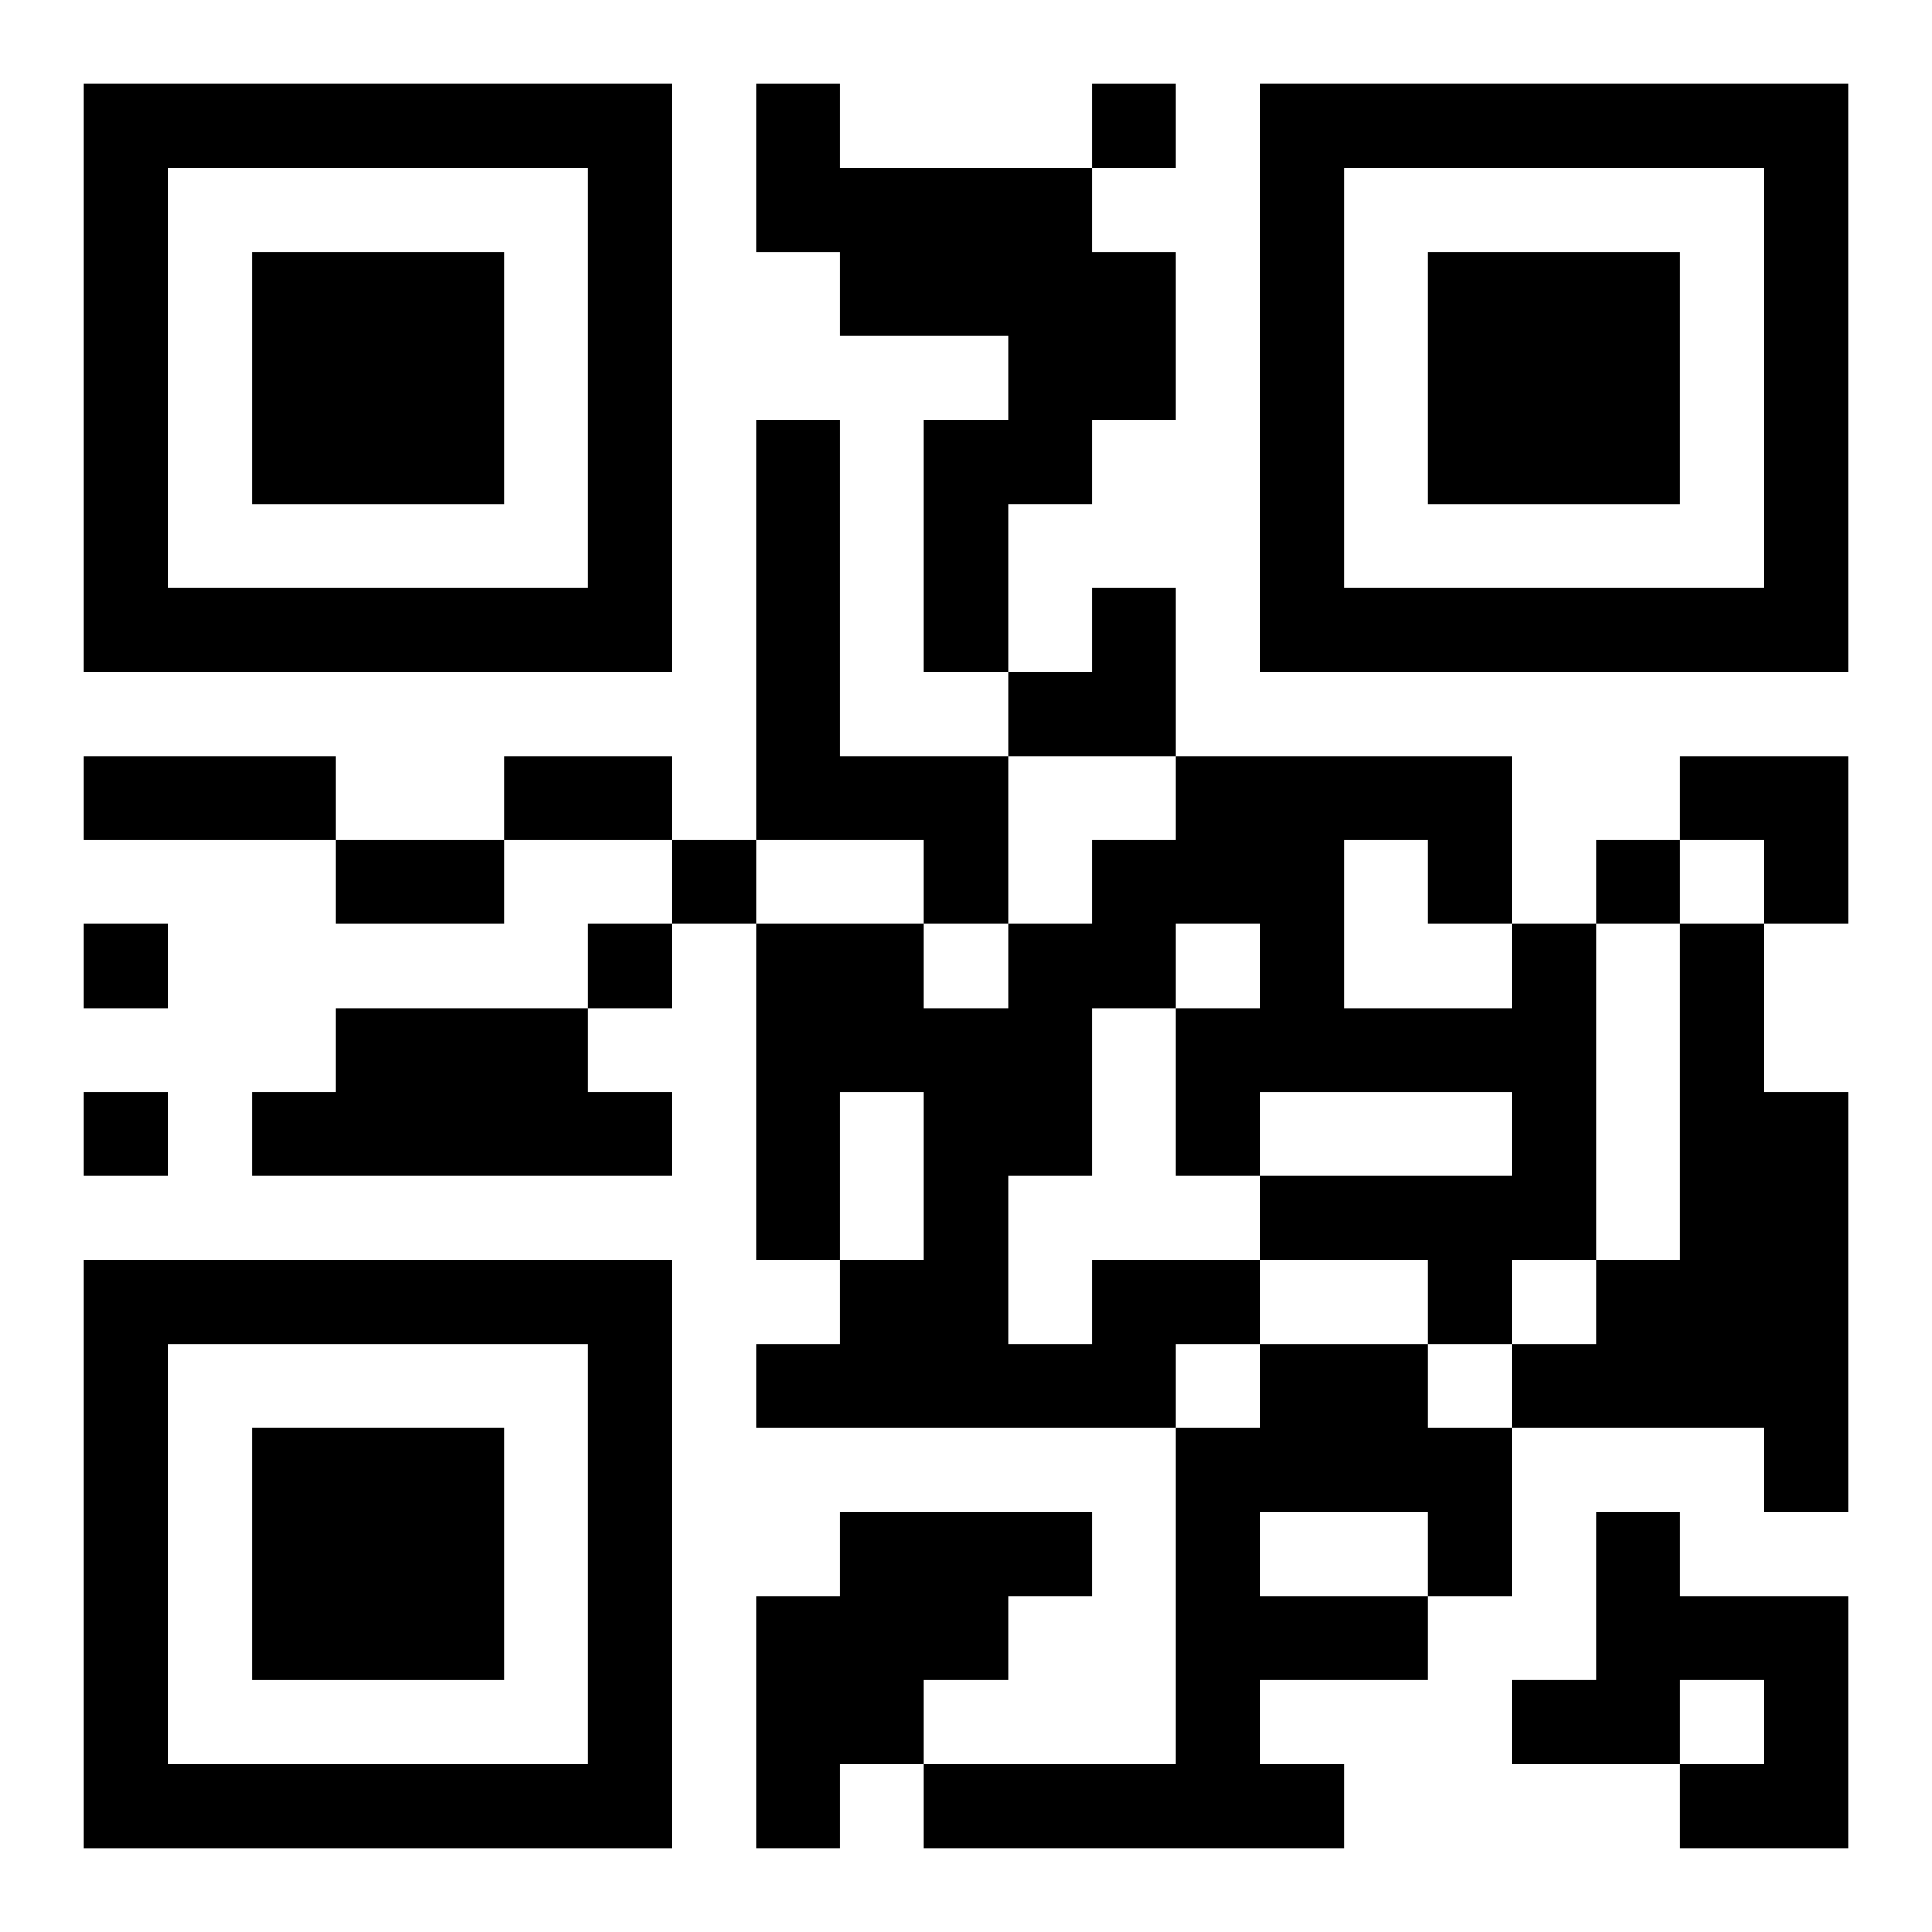
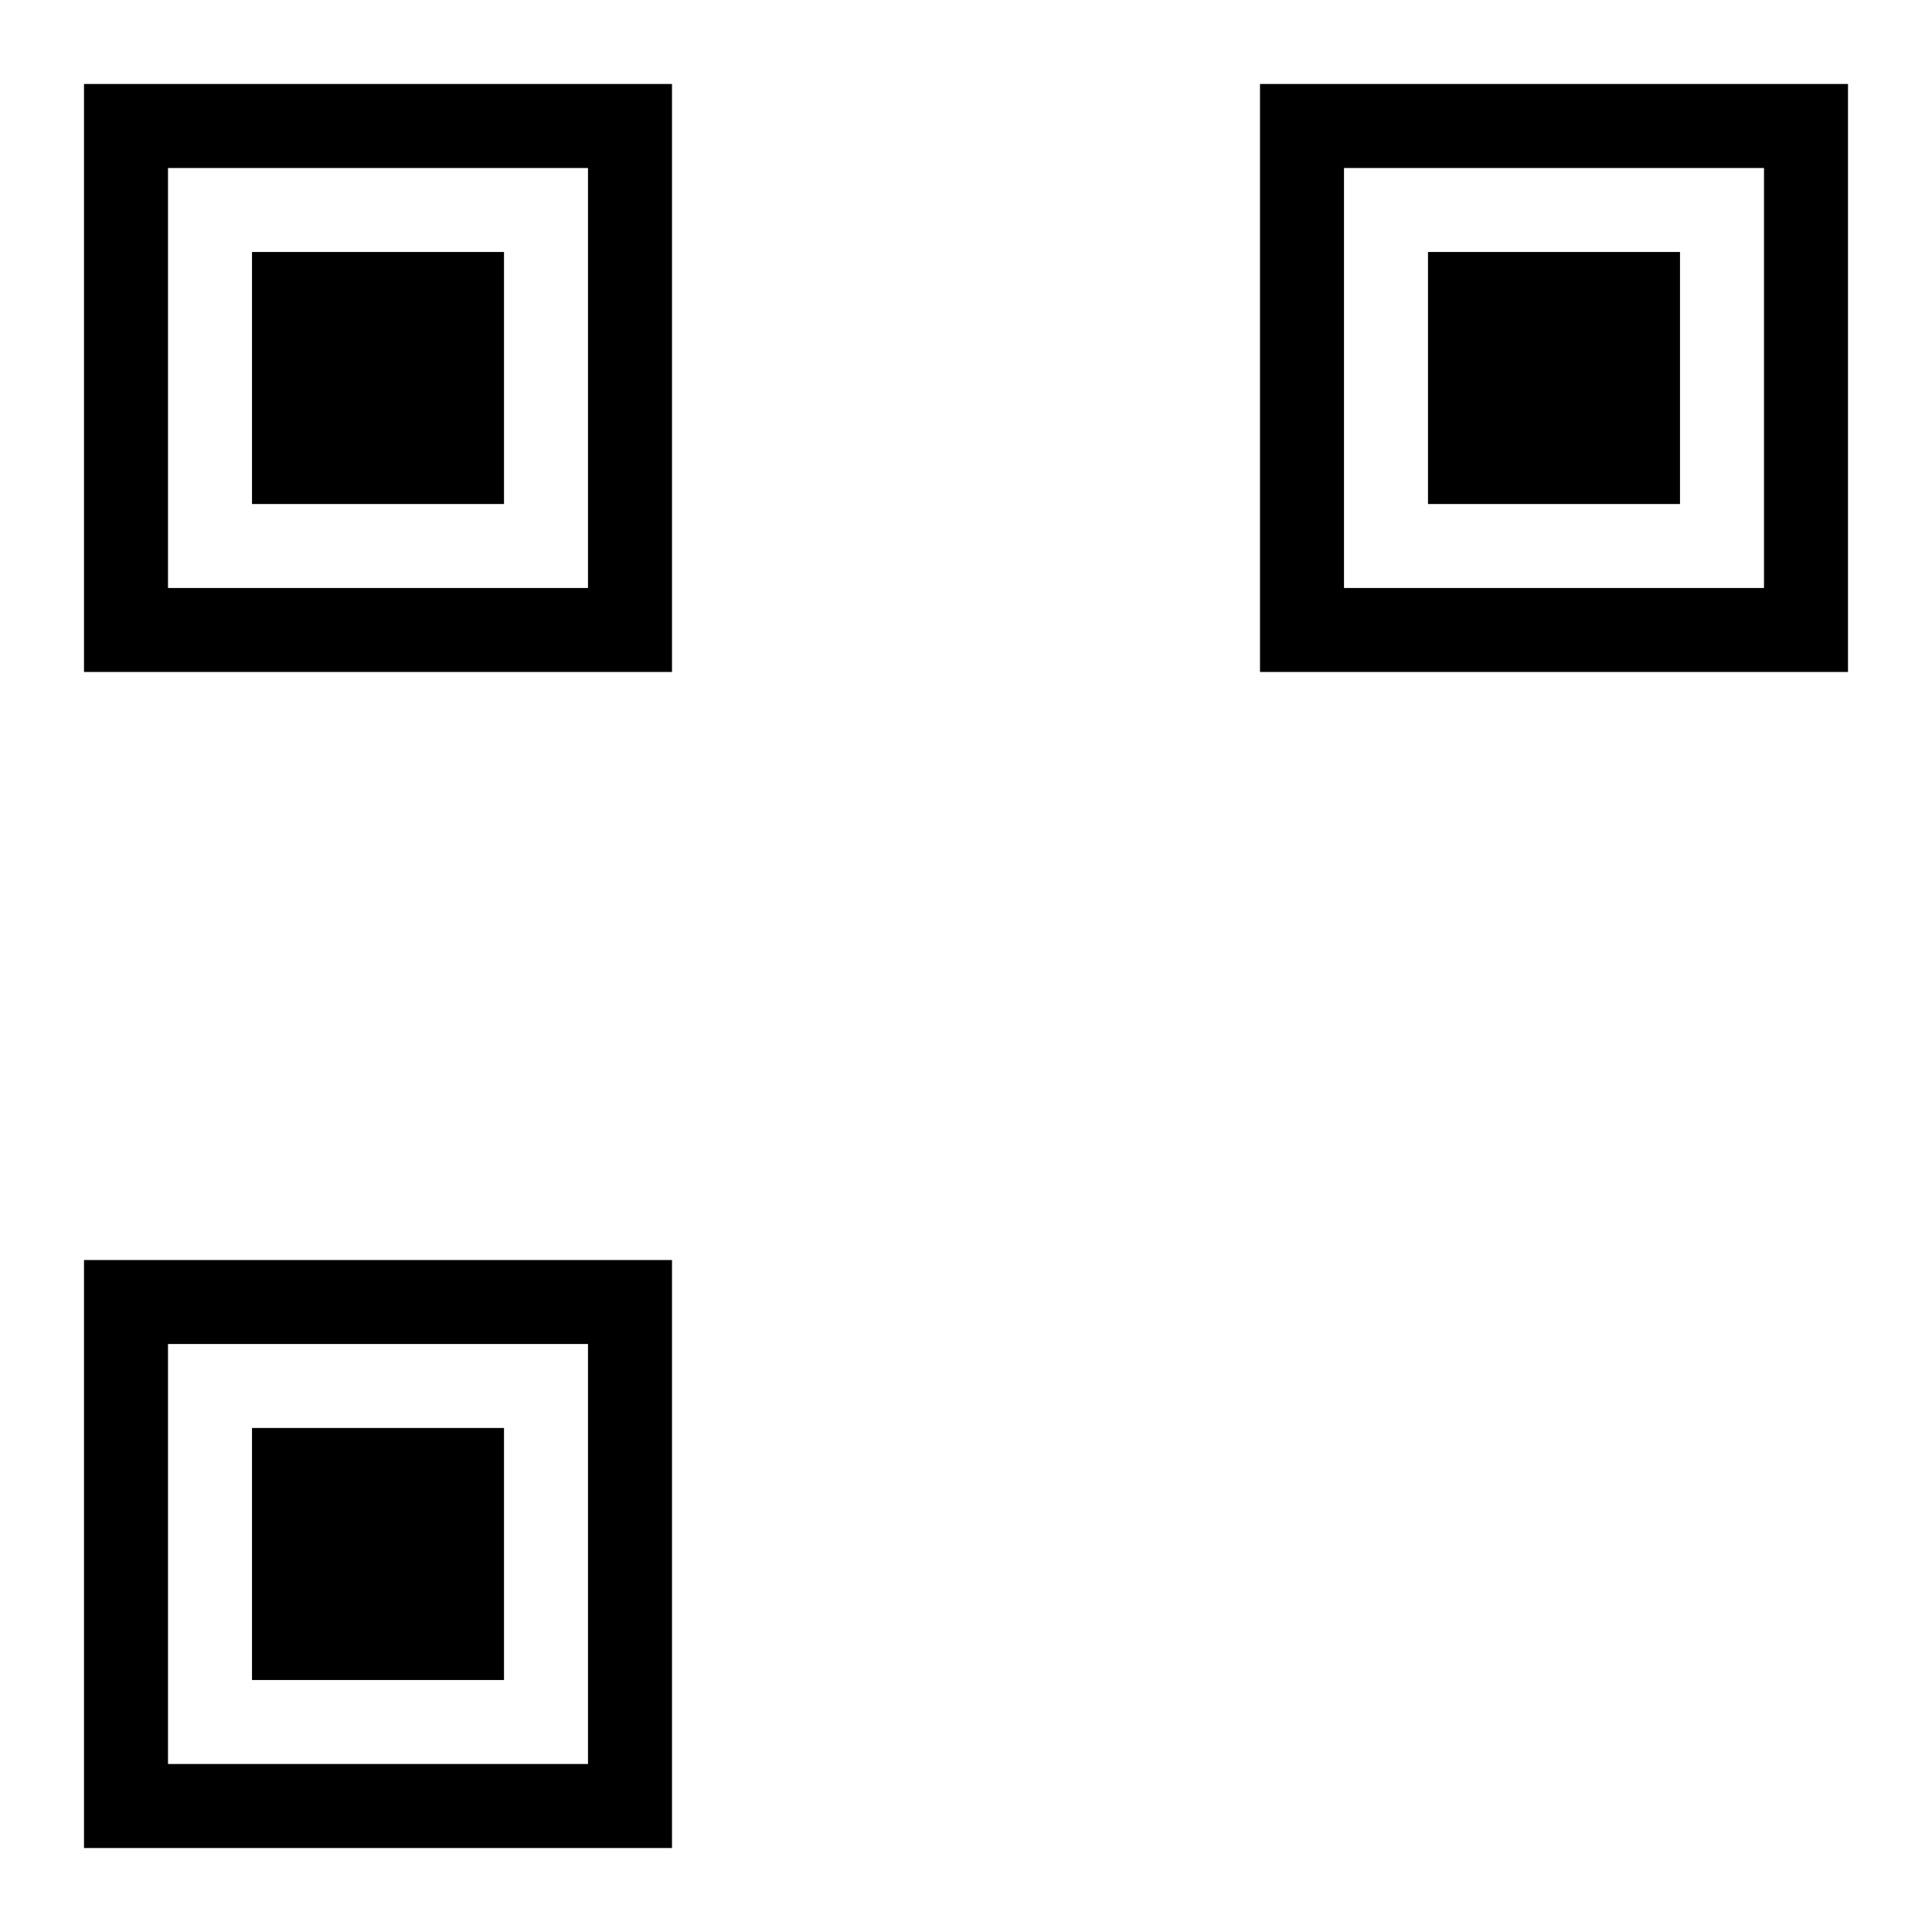
<svg xmlns="http://www.w3.org/2000/svg" xmlns:xlink="http://www.w3.org/1999/xlink" width="250" height="250" baseProfile="full" version="1.1" viewBox="-1 -1 23 23">
  <symbol id="a">
    <path d="m0 7v7h7v-7h-7zm1 1h5v5h-5v-5zm1 1v3h3v-3h-3z" />
  </symbol>
  <use y="-7" xlink:href="#a" />
  <use y="7" xlink:href="#a" />
  <use x="14" y="-7" xlink:href="#a" />
-   <path d="m8 0h1v1h3v1h1v2h-1v1h-1v2h-1v-3h1v-1h-2v-1h-1v-2m0 4h1v4h2v2h-1v-1h-2v-5m11 6h1v2h1v5h-1v-1h-3v-1h1v-1h1v-4m-16 1h3v1h1v1h-5v-1h1v-1m9 3h2v1h-1v1h-5v-1h1v-1h1v-2h-1v2h-1v-4h2v1h1v-1h1v-1h1v-1h4v2h1v4h-1v1h-1v-1h-2v-1h3v-1h-3v1h-1v-2h1v-1h-1v1h-1v2h-1v2h1v-1m3-5v2h2v-1h-1v-1h-1m-1 6h2v1h1v2h-1v1h-2v1h1v1h-5v-1h3v-4h1v-1m0 2v1h2v-1h-2m-5 0h3v1h-1v1h-1v1h-1v1h-1v-3h1v-1m9 0h1v1h2v3h-2v-1h1v-1h-1v1h-2v-1h1v-2m-6-17v1h1v-1h-1m-5 9v1h1v-1h-1m11 0v1h1v-1h-1m-18 1v1h1v-1h-1m6 0v1h1v-1h-1m-6 2v1h1v-1h-1m0-4h3v1h-3v-1m5 0h2v1h-2v-1m-2 1h2v1h-2v-1m8-3m1 0h1v2h-2v-1h1zm7 2h2v2h-1v-1h-1z" />
</svg>